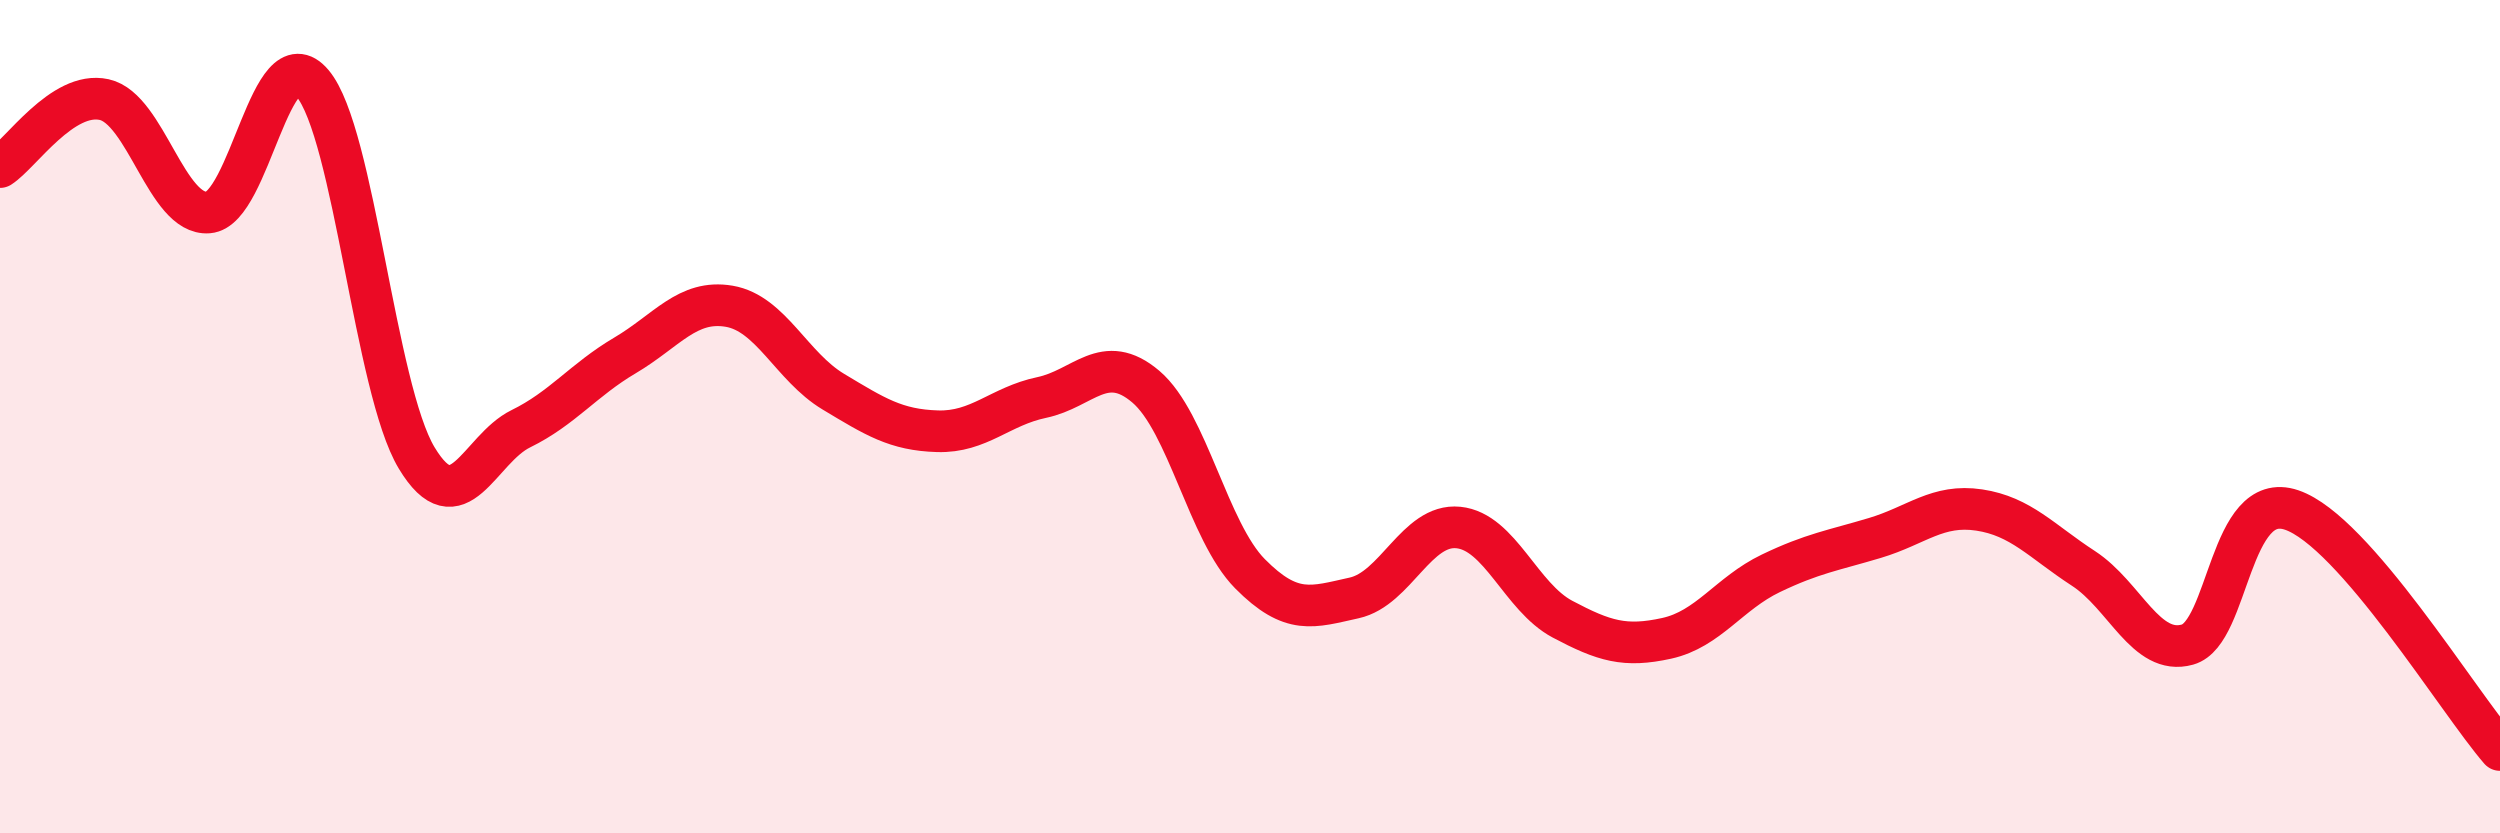
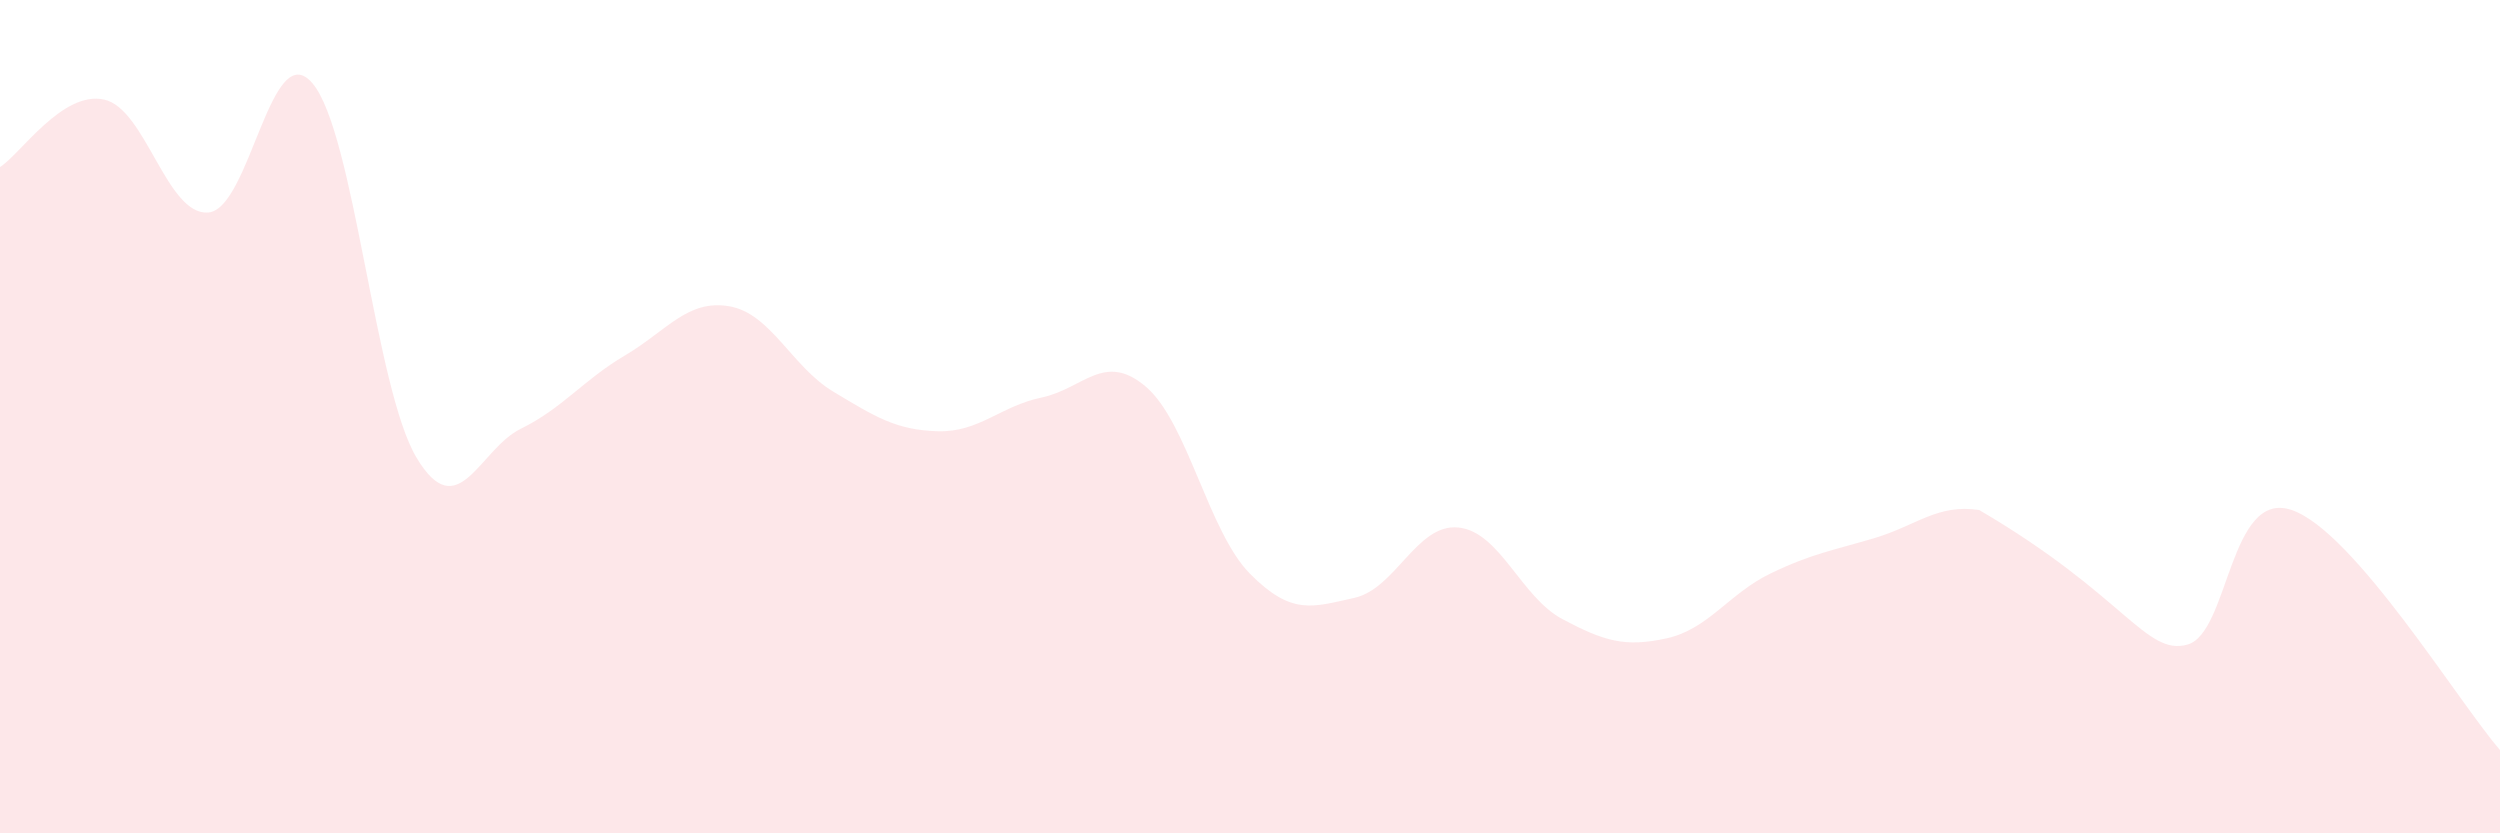
<svg xmlns="http://www.w3.org/2000/svg" width="60" height="20" viewBox="0 0 60 20">
-   <path d="M 0,4.01 C 0.5,3.69 1.5,2.17 2.5,2.39 C 3.5,2.61 4,5.18 5,5.1 C 6,5.02 6.5,0.82 7.5,2 C 8.5,3.18 9,9.33 10,10.99 C 11,12.65 11.5,10.78 12.5,10.29 C 13.5,9.8 14,9.12 15,8.53 C 16,7.94 16.5,7.18 17.5,7.35 C 18.5,7.52 19,8.8 20,9.4 C 21,10 21.5,10.32 22.5,10.35 C 23.5,10.38 24,9.75 25,9.54 C 26,9.33 26.5,8.43 27.5,9.28 C 28.5,10.13 29,12.76 30,13.77 C 31,14.78 31.5,14.57 32.5,14.35 C 33.5,14.13 34,12.56 35,12.66 C 36,12.76 36.5,14.33 37.5,14.86 C 38.5,15.39 39,15.54 40,15.32 C 41,15.1 41.5,14.24 42.5,13.76 C 43.5,13.28 44,13.21 45,12.91 C 46,12.61 46.5,12.09 47.5,12.24 C 48.5,12.39 49,12.99 50,13.64 C 51,14.29 51.5,15.75 52.5,15.47 C 53.5,15.19 53.5,11.73 55,12.24 C 56.5,12.75 59,16.85 60,18L60 20L0 20Z" fill="#EB0A25" opacity="0.1" stroke-linecap="round" stroke-linejoin="round" />
-   <path d="M 0,4.01 C 0.5,3.69 1.5,2.17 2.5,2.39 C 3.5,2.61 4,5.18 5,5.1 C 6,5.02 6.5,0.82 7.5,2 C 8.5,3.18 9,9.33 10,10.99 C 11,12.65 11.5,10.78 12.5,10.29 C 13.5,9.8 14,9.12 15,8.53 C 16,7.94 16.5,7.18 17.5,7.35 C 18.5,7.52 19,8.8 20,9.4 C 21,10 21.5,10.32 22.5,10.35 C 23.5,10.38 24,9.75 25,9.54 C 26,9.33 26.5,8.43 27.5,9.28 C 28.5,10.13 29,12.76 30,13.77 C 31,14.78 31.5,14.57 32.5,14.35 C 33.5,14.13 34,12.56 35,12.66 C 36,12.76 36.5,14.33 37.5,14.86 C 38.5,15.39 39,15.54 40,15.32 C 41,15.1 41.5,14.24 42.5,13.76 C 43.5,13.28 44,13.21 45,12.91 C 46,12.61 46.5,12.09 47.5,12.24 C 48.5,12.39 49,12.99 50,13.64 C 51,14.29 51.5,15.75 52.5,15.47 C 53.5,15.19 53.5,11.73 55,12.24 C 56.5,12.75 59,16.85 60,18" stroke="#EB0A25" stroke-width="1" fill="none" stroke-linecap="round" stroke-linejoin="round" />
+   <path d="M 0,4.01 C 0.5,3.69 1.5,2.17 2.5,2.39 C 3.5,2.61 4,5.18 5,5.1 C 6,5.02 6.5,0.82 7.5,2 C 8.5,3.18 9,9.33 10,10.99 C 11,12.65 11.5,10.78 12.5,10.29 C 13.5,9.8 14,9.12 15,8.53 C 16,7.94 16.5,7.18 17.5,7.35 C 18.5,7.52 19,8.8 20,9.4 C 21,10 21.5,10.32 22.5,10.35 C 23.5,10.38 24,9.75 25,9.54 C 26,9.33 26.5,8.43 27.5,9.28 C 28.5,10.13 29,12.76 30,13.77 C 31,14.78 31.5,14.57 32.5,14.35 C 33.5,14.13 34,12.56 35,12.66 C 36,12.76 36.5,14.33 37.5,14.86 C 38.5,15.39 39,15.54 40,15.32 C 41,15.1 41.5,14.24 42.5,13.76 C 43.5,13.28 44,13.21 45,12.91 C 46,12.61 46.5,12.09 47.5,12.24 C 51,14.29 51.5,15.75 52.5,15.47 C 53.5,15.19 53.5,11.73 55,12.24 C 56.5,12.75 59,16.85 60,18L60 20L0 20Z" fill="#EB0A25" opacity="0.1" stroke-linecap="round" stroke-linejoin="round" />
</svg>